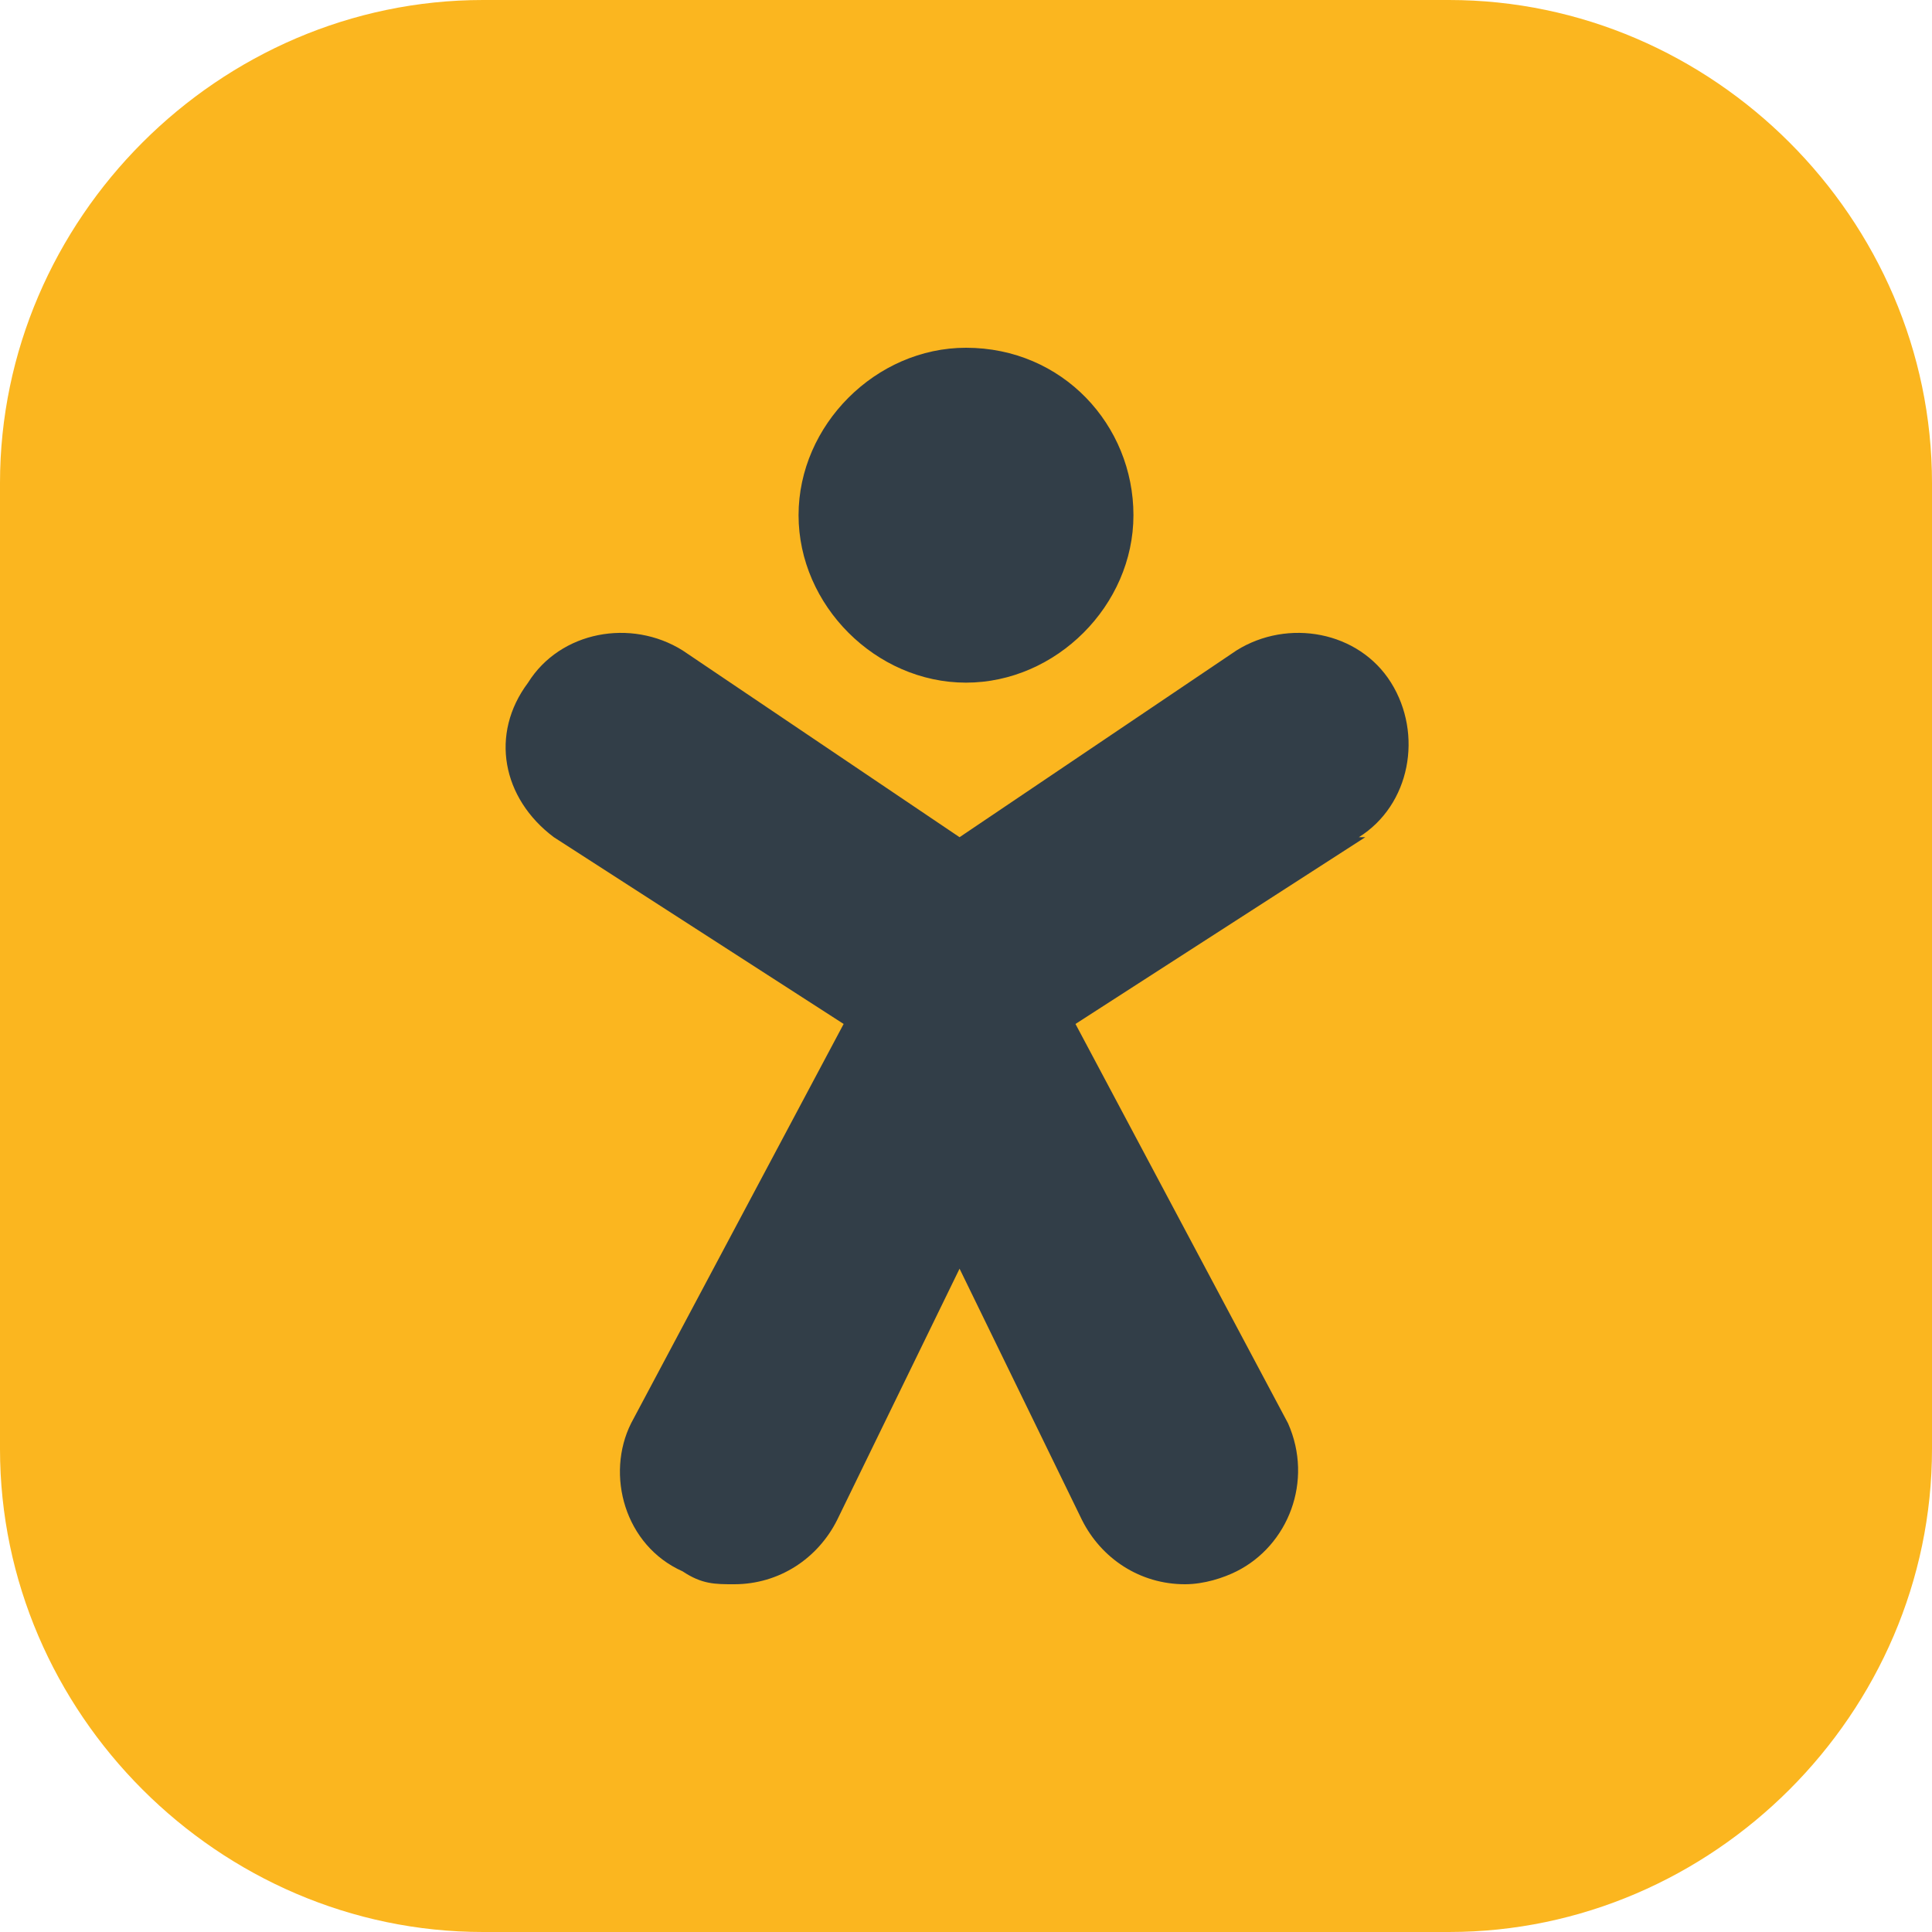
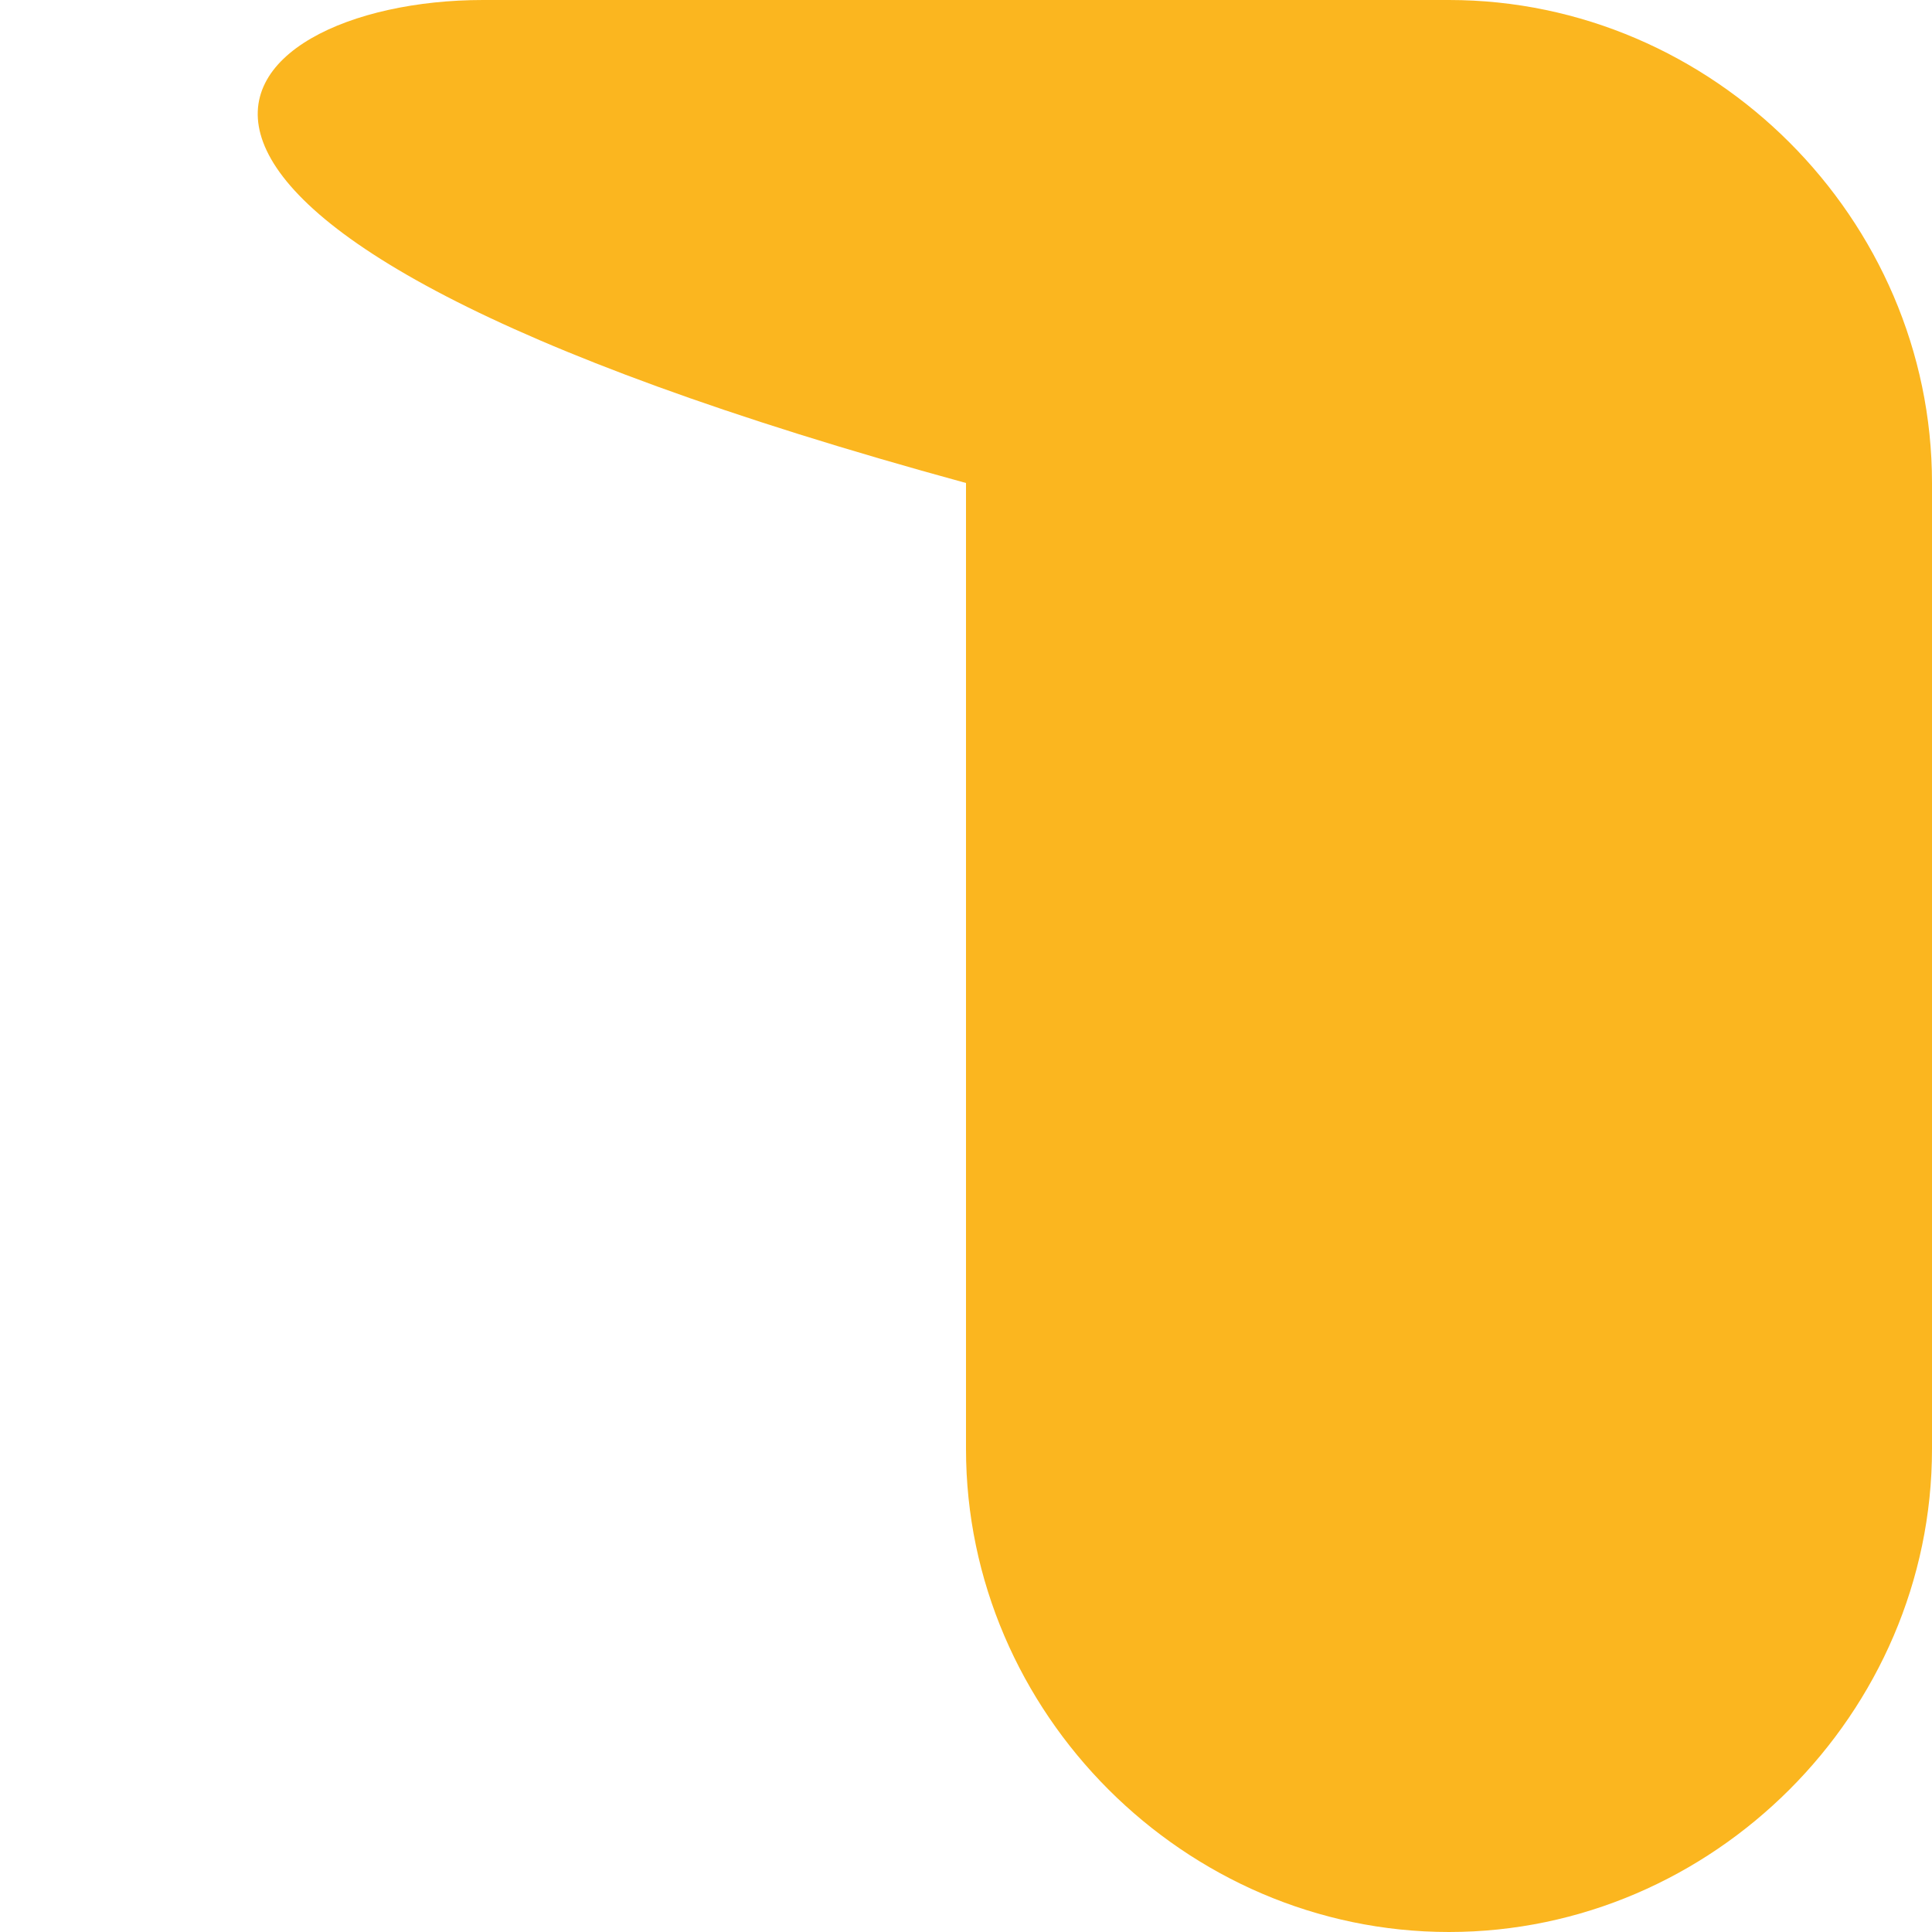
<svg xmlns="http://www.w3.org/2000/svg" id="Icon" version="1.1" viewBox="0 0 30 30">
  <defs>
    <style> .cls-1 { fill: #323e48; } .cls-1, .cls-2 { stroke-width: 0px; } .cls-2 { fill: #fbb61f; } </style>
  </defs>
-   <path id="Path_19003" data-name="Path 19003" class="cls-2" d="M7.5,0h15c4.1,0,7.5,3.4,7.5,7.5v15c0,4.1-3.4,7.5-7.5,7.5H7.5c-4.1,0-7.5-3.4-7.5-7.5V7.5C0,3.4,3.4,0,7.5,0Z" />
-   <path id="Path_19116" data-name="Path 19116" class="cls-1" d="M21.2,13l-4.5,2.9,3.3,6.2c.4.9,0,1.9-.8,2.3,0,0,0,0,0,0-.2.1-.5.2-.8.2-.7,0-1.3-.4-1.6-1l-1.9-3.9-1.9,3.9c-.3.6-.9,1-1.6,1-.3,0-.5,0-.8-.2-.9-.4-1.2-1.5-.8-2.3,0,0,0,0,0,0l3.3-6.2-4.5-2.9c-.8-.6-1-1.6-.4-2.4.5-.8,1.6-1,2.4-.5l4.3,2.9,4.3-2.9c.8-.5,1.9-.3,2.4.5.5.8.3,1.9-.5,2.4,0,0,0,0,0,0M15,5.4c1.5,0,2.6,1.2,2.6,2.6s-1.2,2.6-2.6,2.6-2.6-1.2-2.6-2.6c0-1.4,1.2-2.6,2.6-2.6" />
+   <path id="Path_19003" data-name="Path 19003" class="cls-2" d="M7.5,0h15c4.1,0,7.5,3.4,7.5,7.5v15c0,4.1-3.4,7.5-7.5,7.5c-4.1,0-7.5-3.4-7.5-7.5V7.5C0,3.4,3.4,0,7.5,0Z" />
</svg>